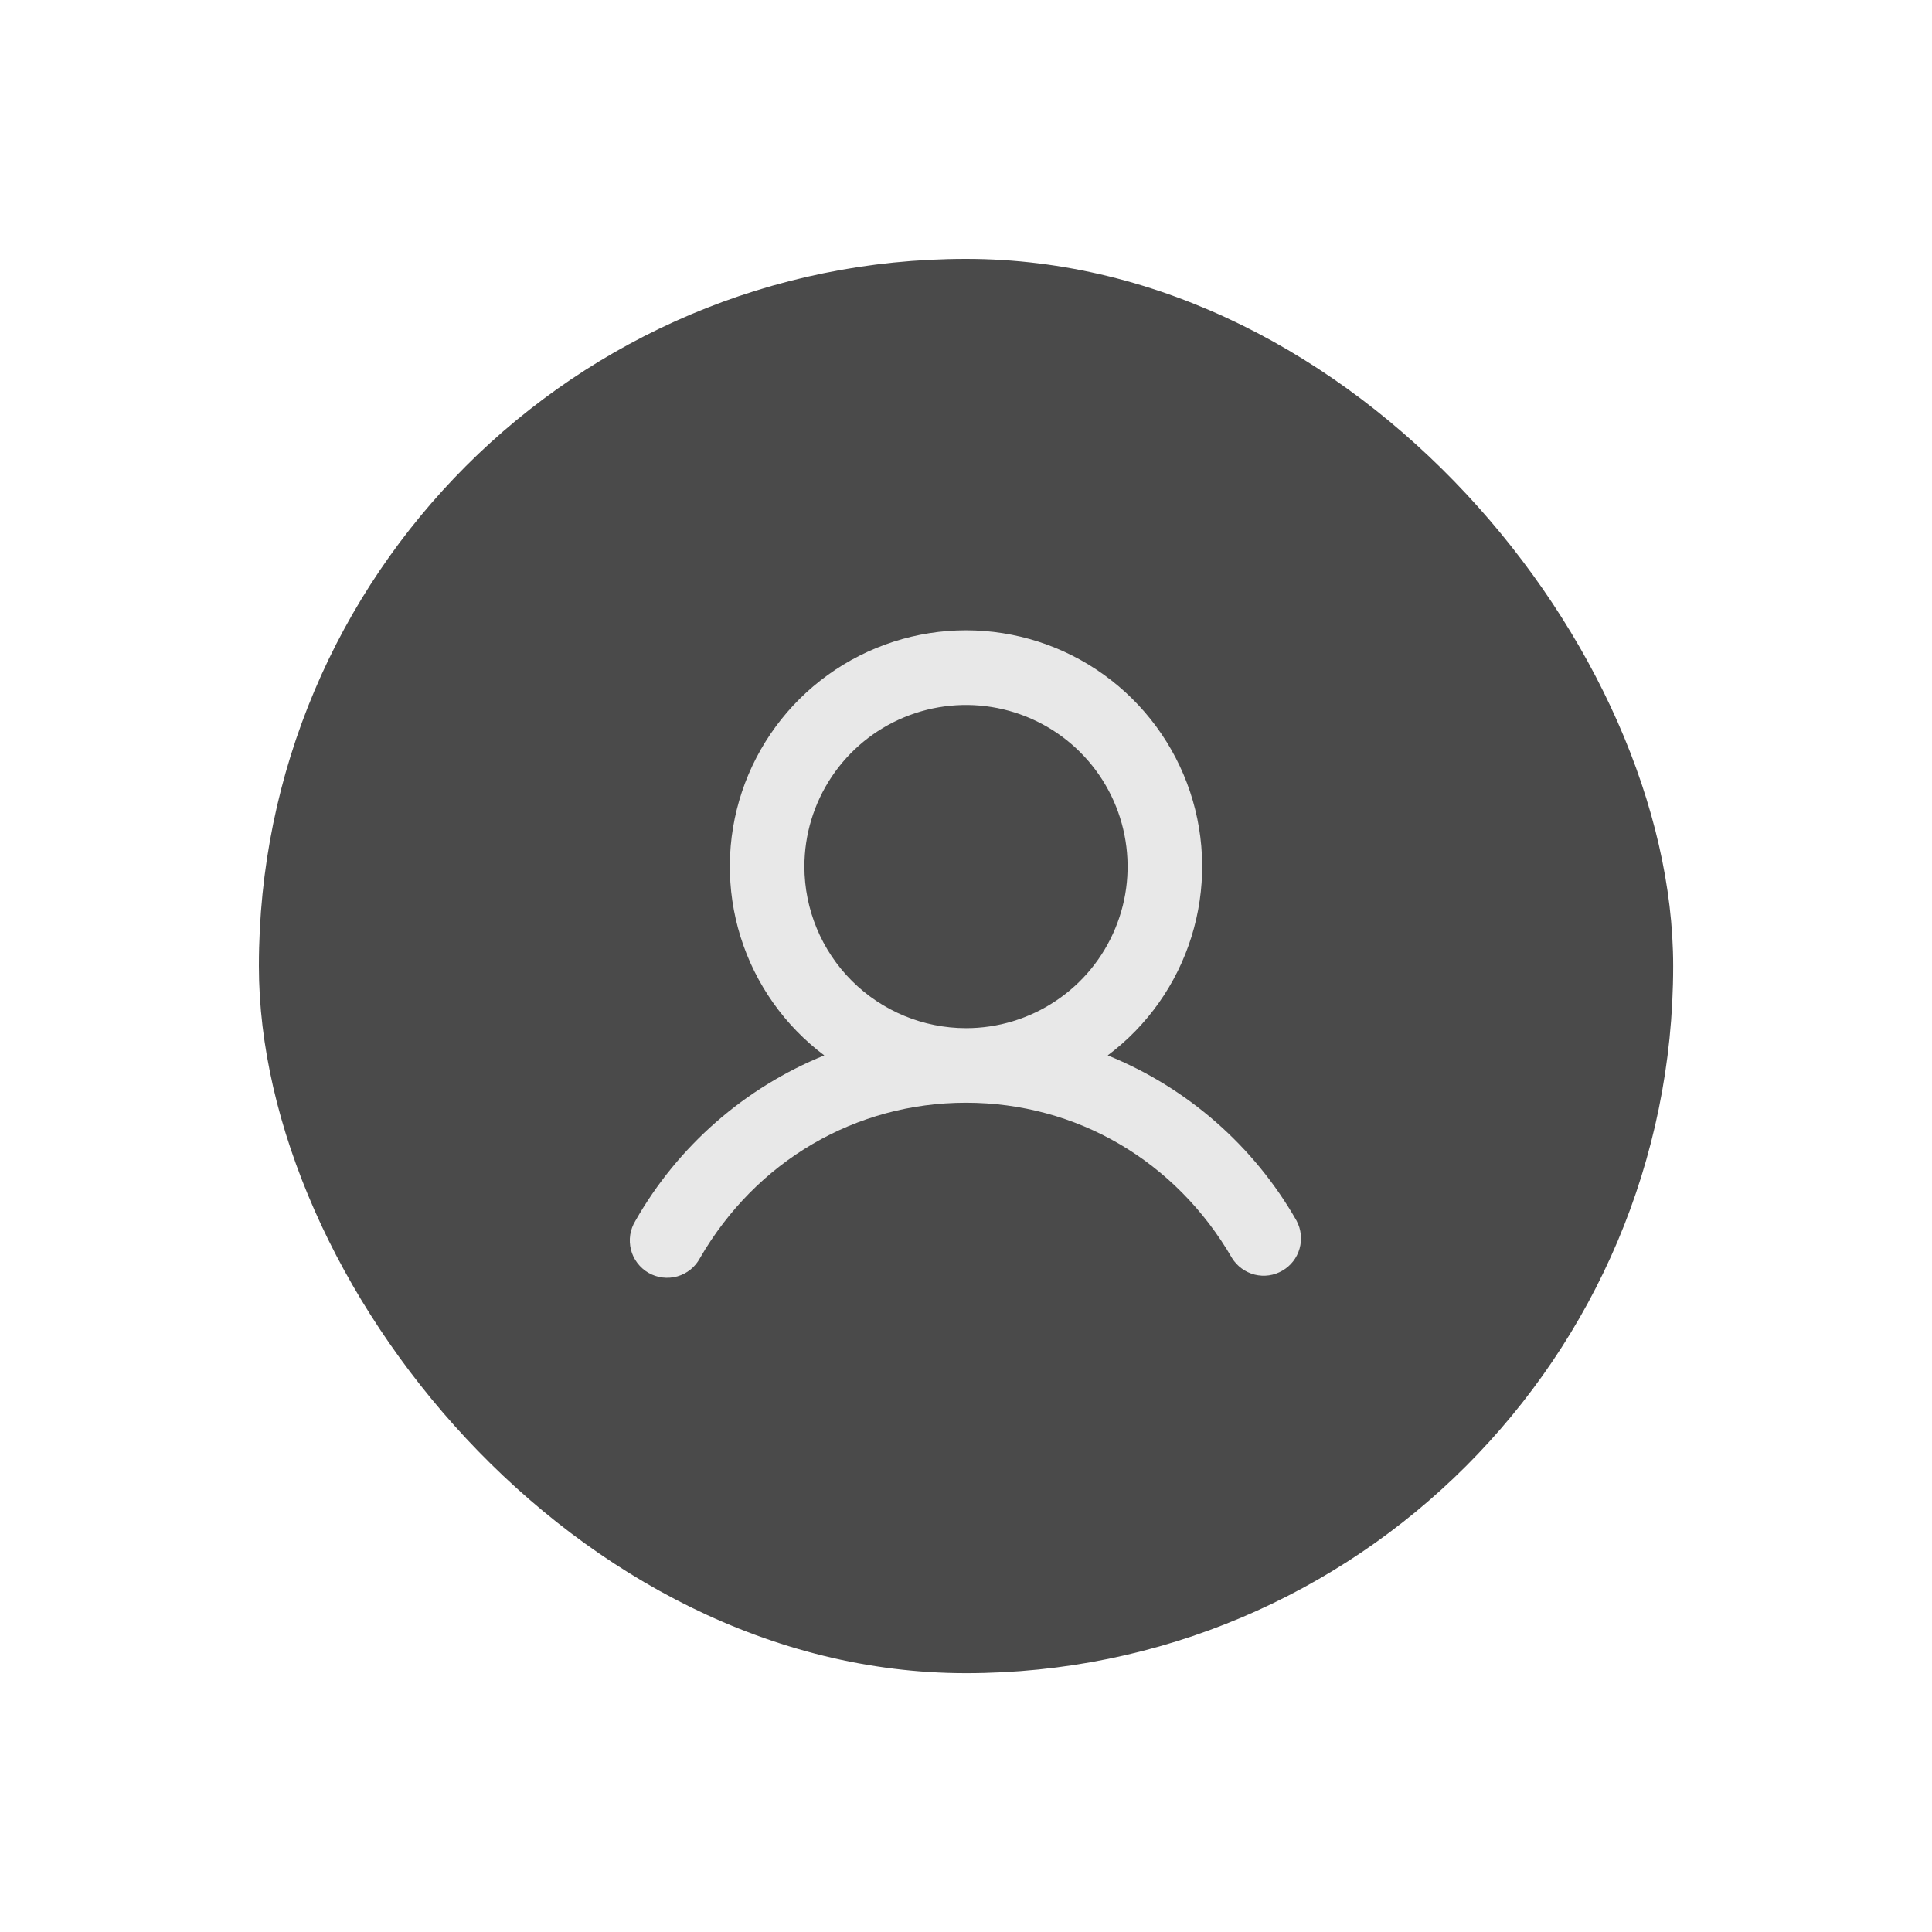
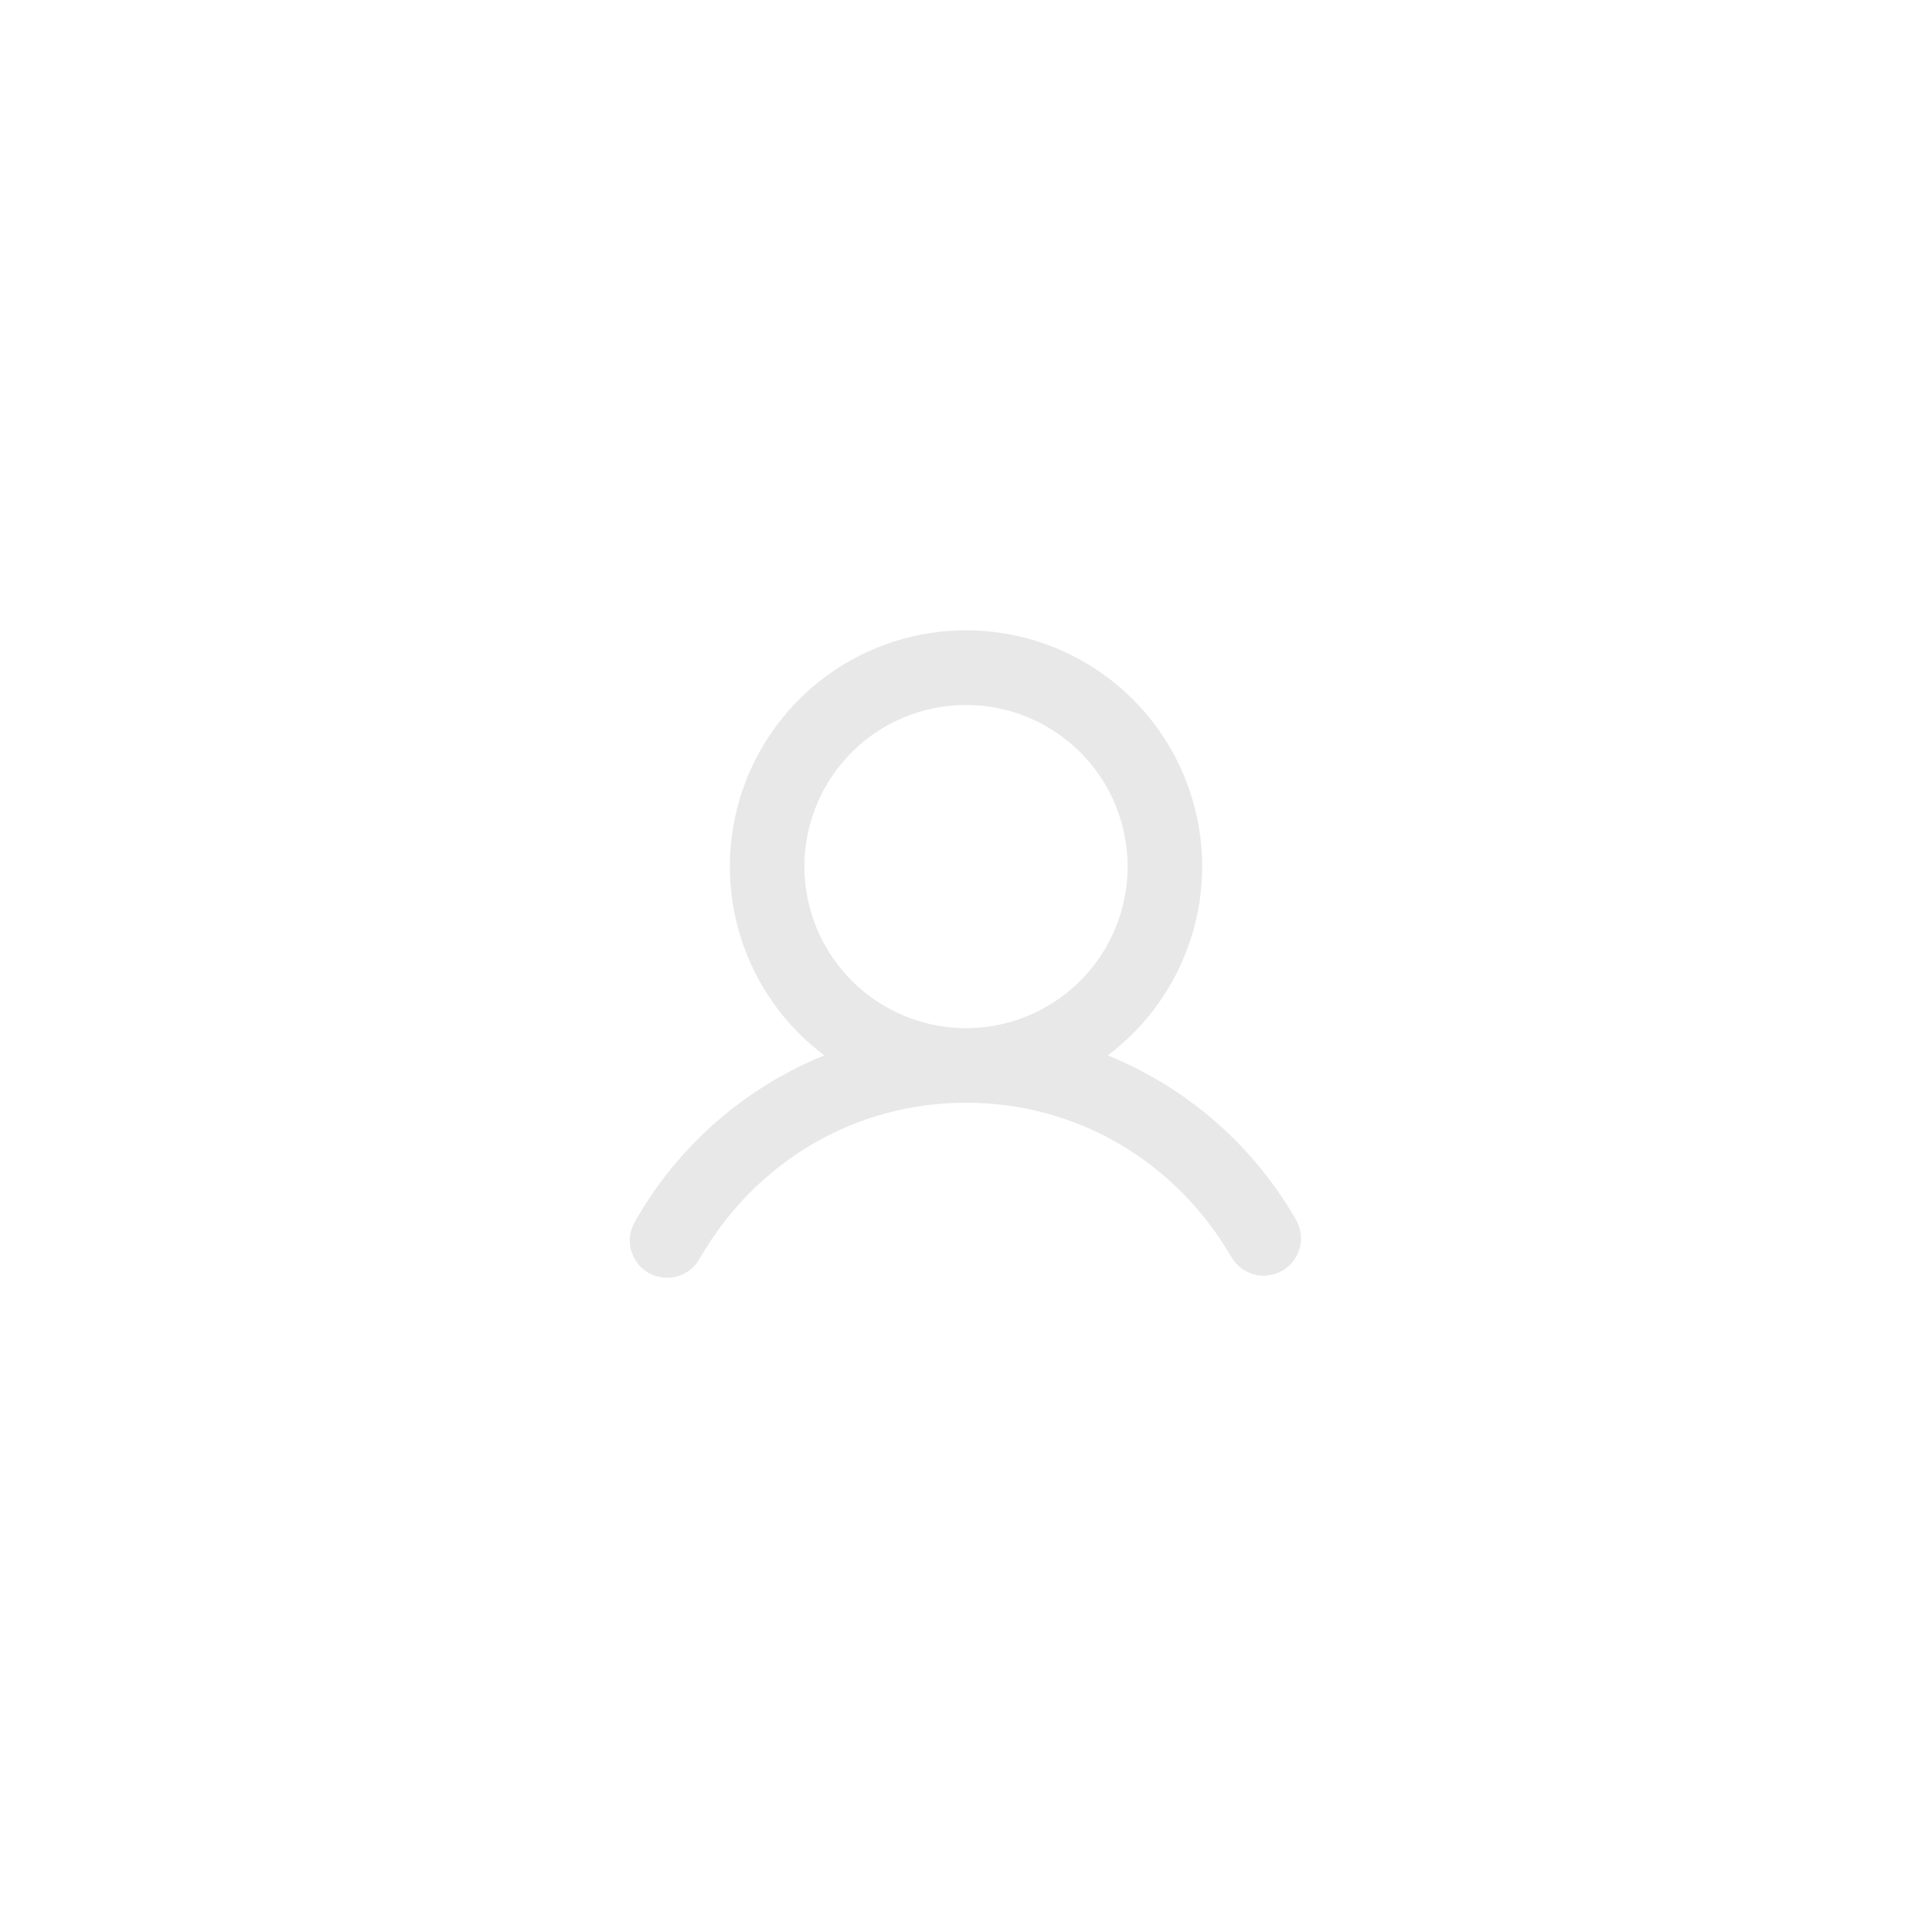
<svg xmlns="http://www.w3.org/2000/svg" width="34" height="34" viewBox="0 0 34 34" fill="none">
  <g filter="url(#filter0_d_2065_16390)">
-     <rect x="4.556" y="4.556" width="24.889" height="24.889" rx="12.444" fill="#4A4A4A" />
    <path d="M22.818 21.484C22.068 20.168 20.897 19.143 19.494 18.573C20.192 18.05 20.707 17.32 20.967 16.488C21.227 15.655 21.219 14.762 20.943 13.934C20.667 13.107 20.138 12.387 19.43 11.877C18.723 11.367 17.872 11.092 17 11.092C16.128 11.092 15.278 11.367 14.57 11.877C13.862 12.387 13.333 13.107 13.057 13.934C12.781 14.762 12.773 15.655 13.033 16.488C13.293 17.32 13.809 18.05 14.506 18.573C13.103 19.143 11.932 20.168 11.182 21.484C11.136 21.559 11.105 21.642 11.091 21.729C11.078 21.816 11.082 21.905 11.103 21.99C11.124 22.076 11.163 22.156 11.216 22.226C11.269 22.296 11.335 22.355 11.411 22.399C11.488 22.443 11.572 22.471 11.659 22.482C11.746 22.493 11.835 22.486 11.92 22.462C12.004 22.438 12.083 22.397 12.152 22.342C12.22 22.287 12.277 22.218 12.318 22.141C13.309 20.428 15.059 19.406 17 19.406C18.941 19.406 20.691 20.428 21.682 22.141C21.772 22.285 21.915 22.389 22.08 22.431C22.245 22.472 22.42 22.448 22.567 22.362C22.715 22.277 22.824 22.138 22.87 21.974C22.917 21.81 22.898 21.635 22.818 21.484ZM14.156 15.25C14.156 14.688 14.323 14.138 14.636 13.67C14.948 13.203 15.392 12.838 15.912 12.623C16.431 12.408 17.003 12.351 17.555 12.461C18.107 12.571 18.613 12.841 19.011 13.239C19.409 13.637 19.68 14.144 19.789 14.695C19.899 15.247 19.843 15.819 19.627 16.338C19.412 16.858 19.048 17.302 18.58 17.614C18.112 17.927 17.563 18.094 17 18.094C16.246 18.093 15.523 17.793 14.99 17.26C14.457 16.727 14.157 16.004 14.156 15.25Z" fill="#E8E8E8" />
  </g>
  <defs>
    <filter id="filter0_d_2065_16390" x="0.556" y="0.556" width="32.889" height="32.889" filterUnits="userSpaceOnUse" color-interpolation-filters="sRGB">
      <feFlood flood-opacity="0" result="BackgroundImageFix" />
      <feColorMatrix in="SourceAlpha" type="matrix" values="0 0 0 0 0 0 0 0 0 0 0 0 0 0 0 0 0 0 127 0" result="hardAlpha" />
      <feMorphology radius="4" operator="dilate" in="SourceAlpha" result="effect1_dropShadow_2065_16390" />
      <feOffset />
      <feComposite in2="hardAlpha" operator="out" />
      <feColorMatrix type="matrix" values="0 0 0 0 0.29 0 0 0 0 0.29 0 0 0 0 0.29 0 0 0 0.2 0" />
      <feBlend mode="normal" in2="BackgroundImageFix" result="effect1_dropShadow_2065_16390" />
      <feBlend mode="normal" in="SourceGraphic" in2="effect1_dropShadow_2065_16390" result="shape" />
    </filter>
  </defs>
</svg>